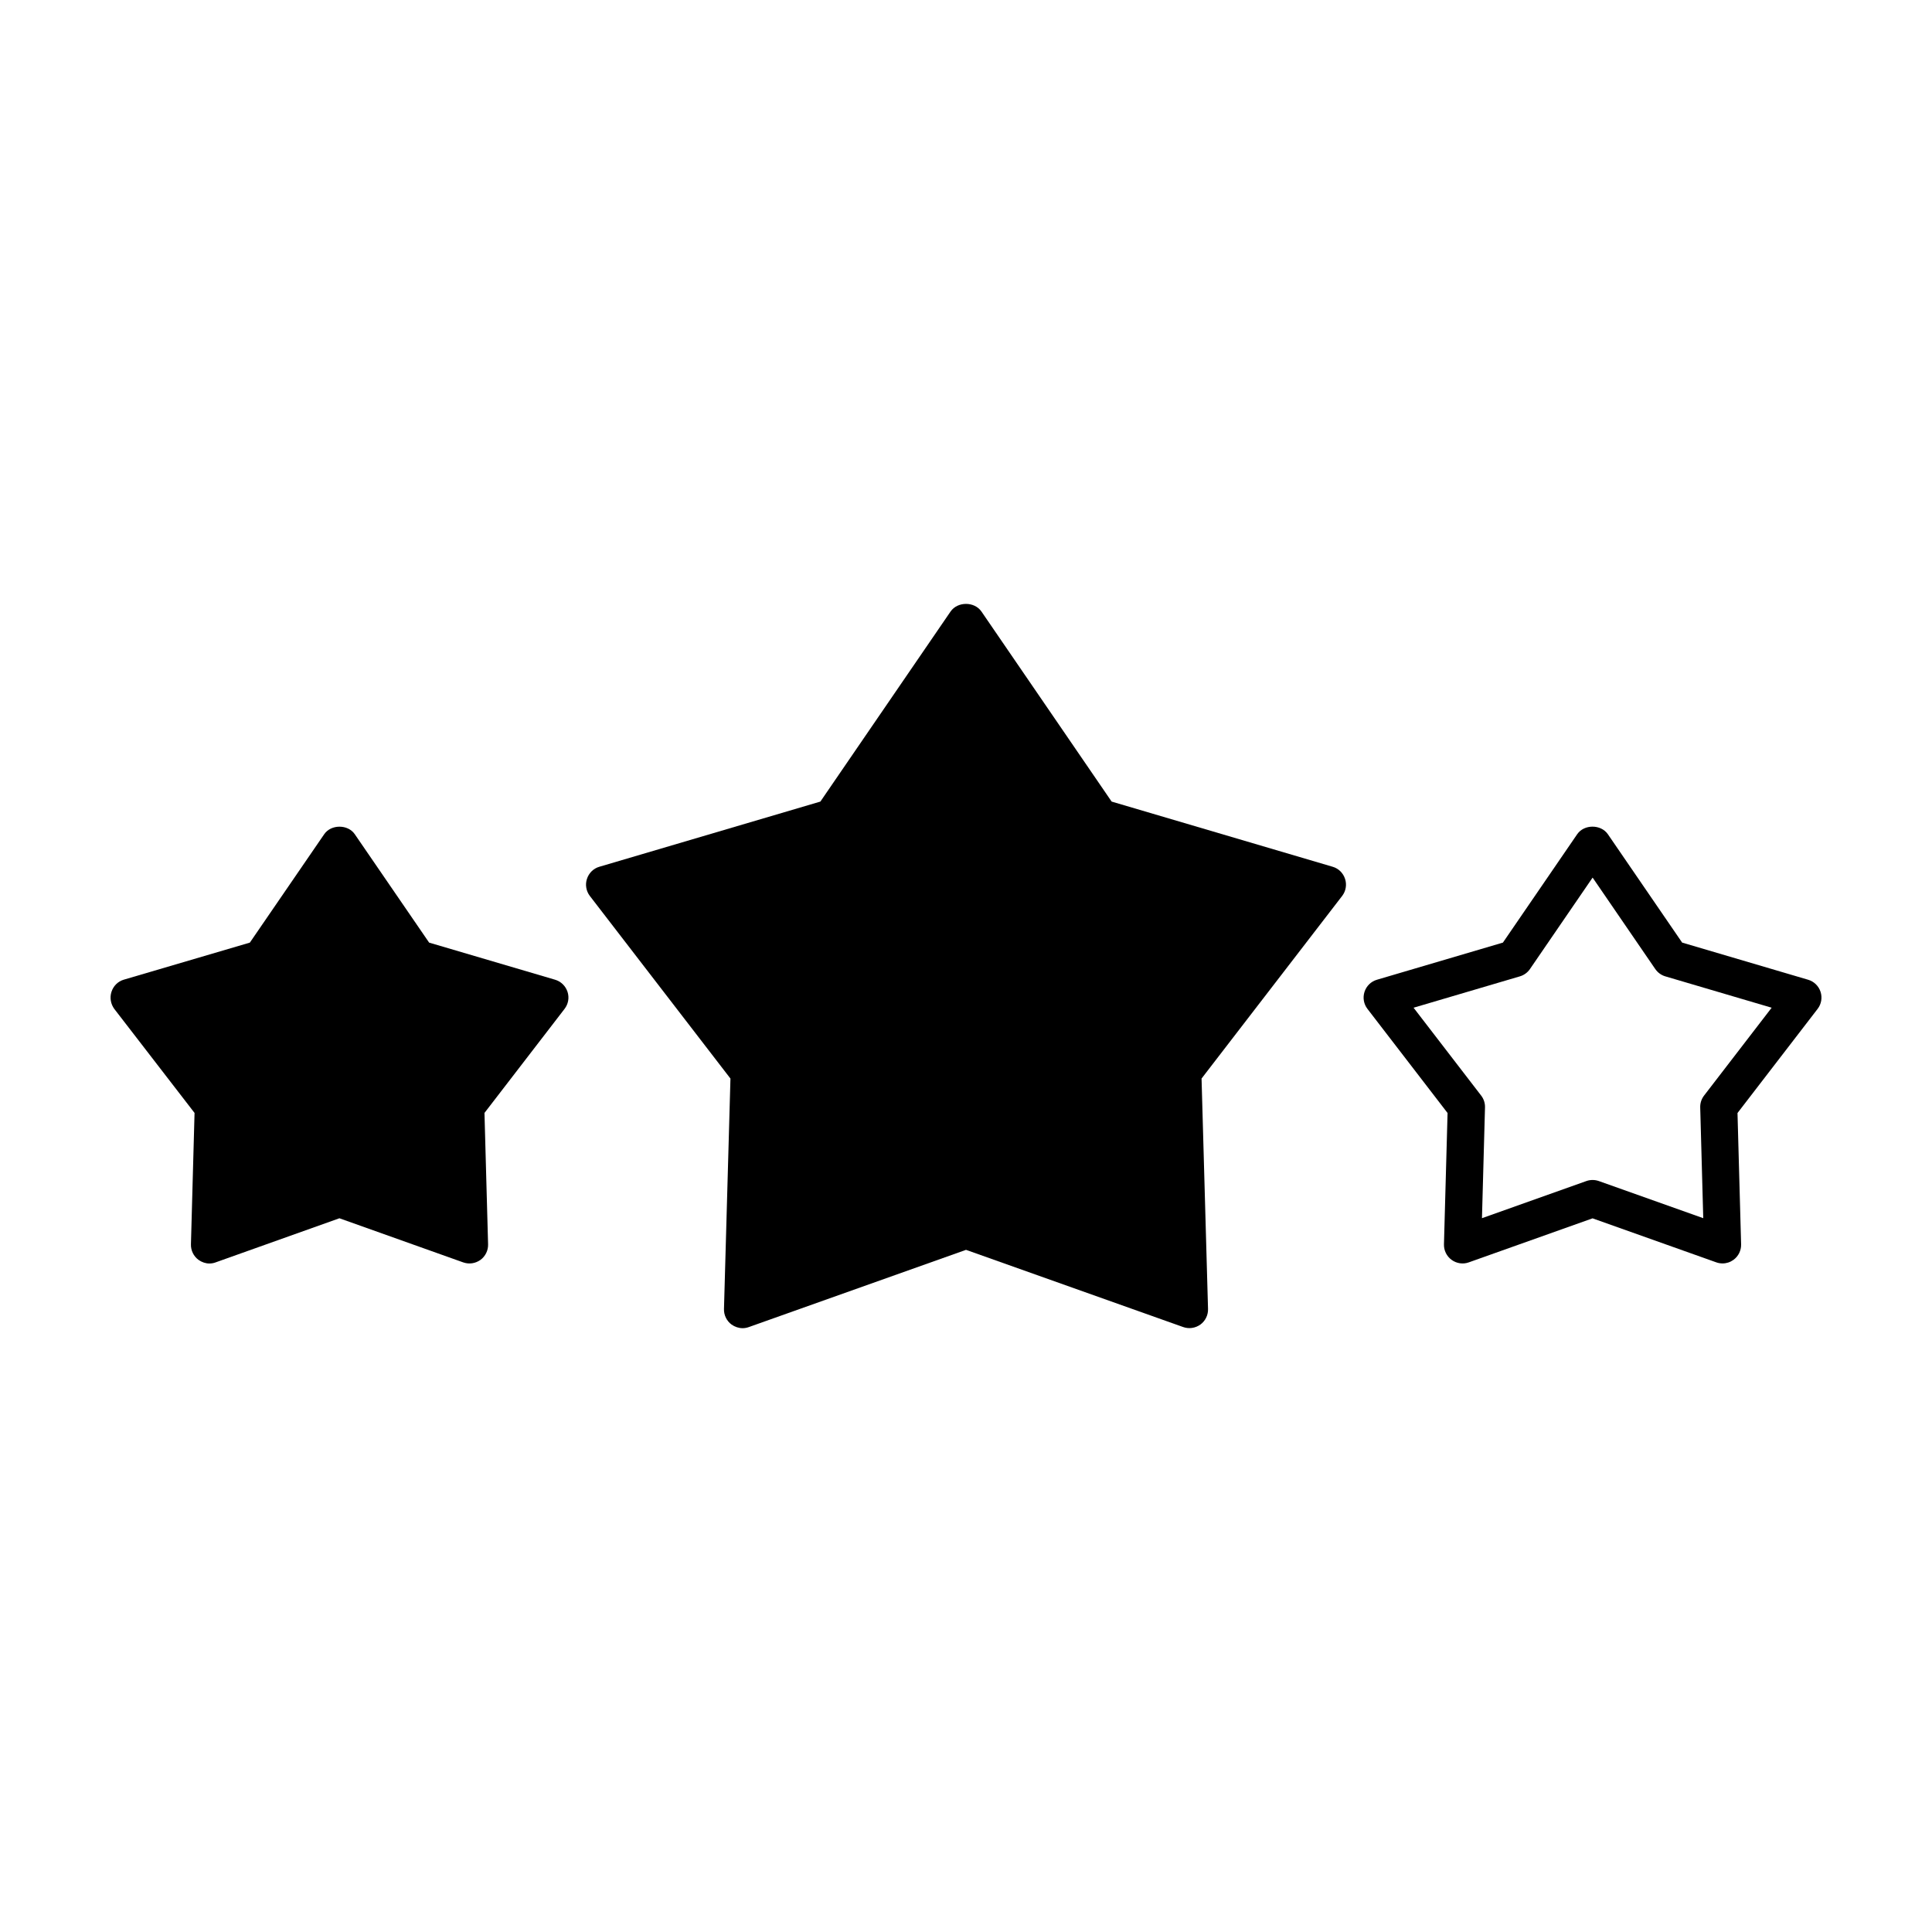
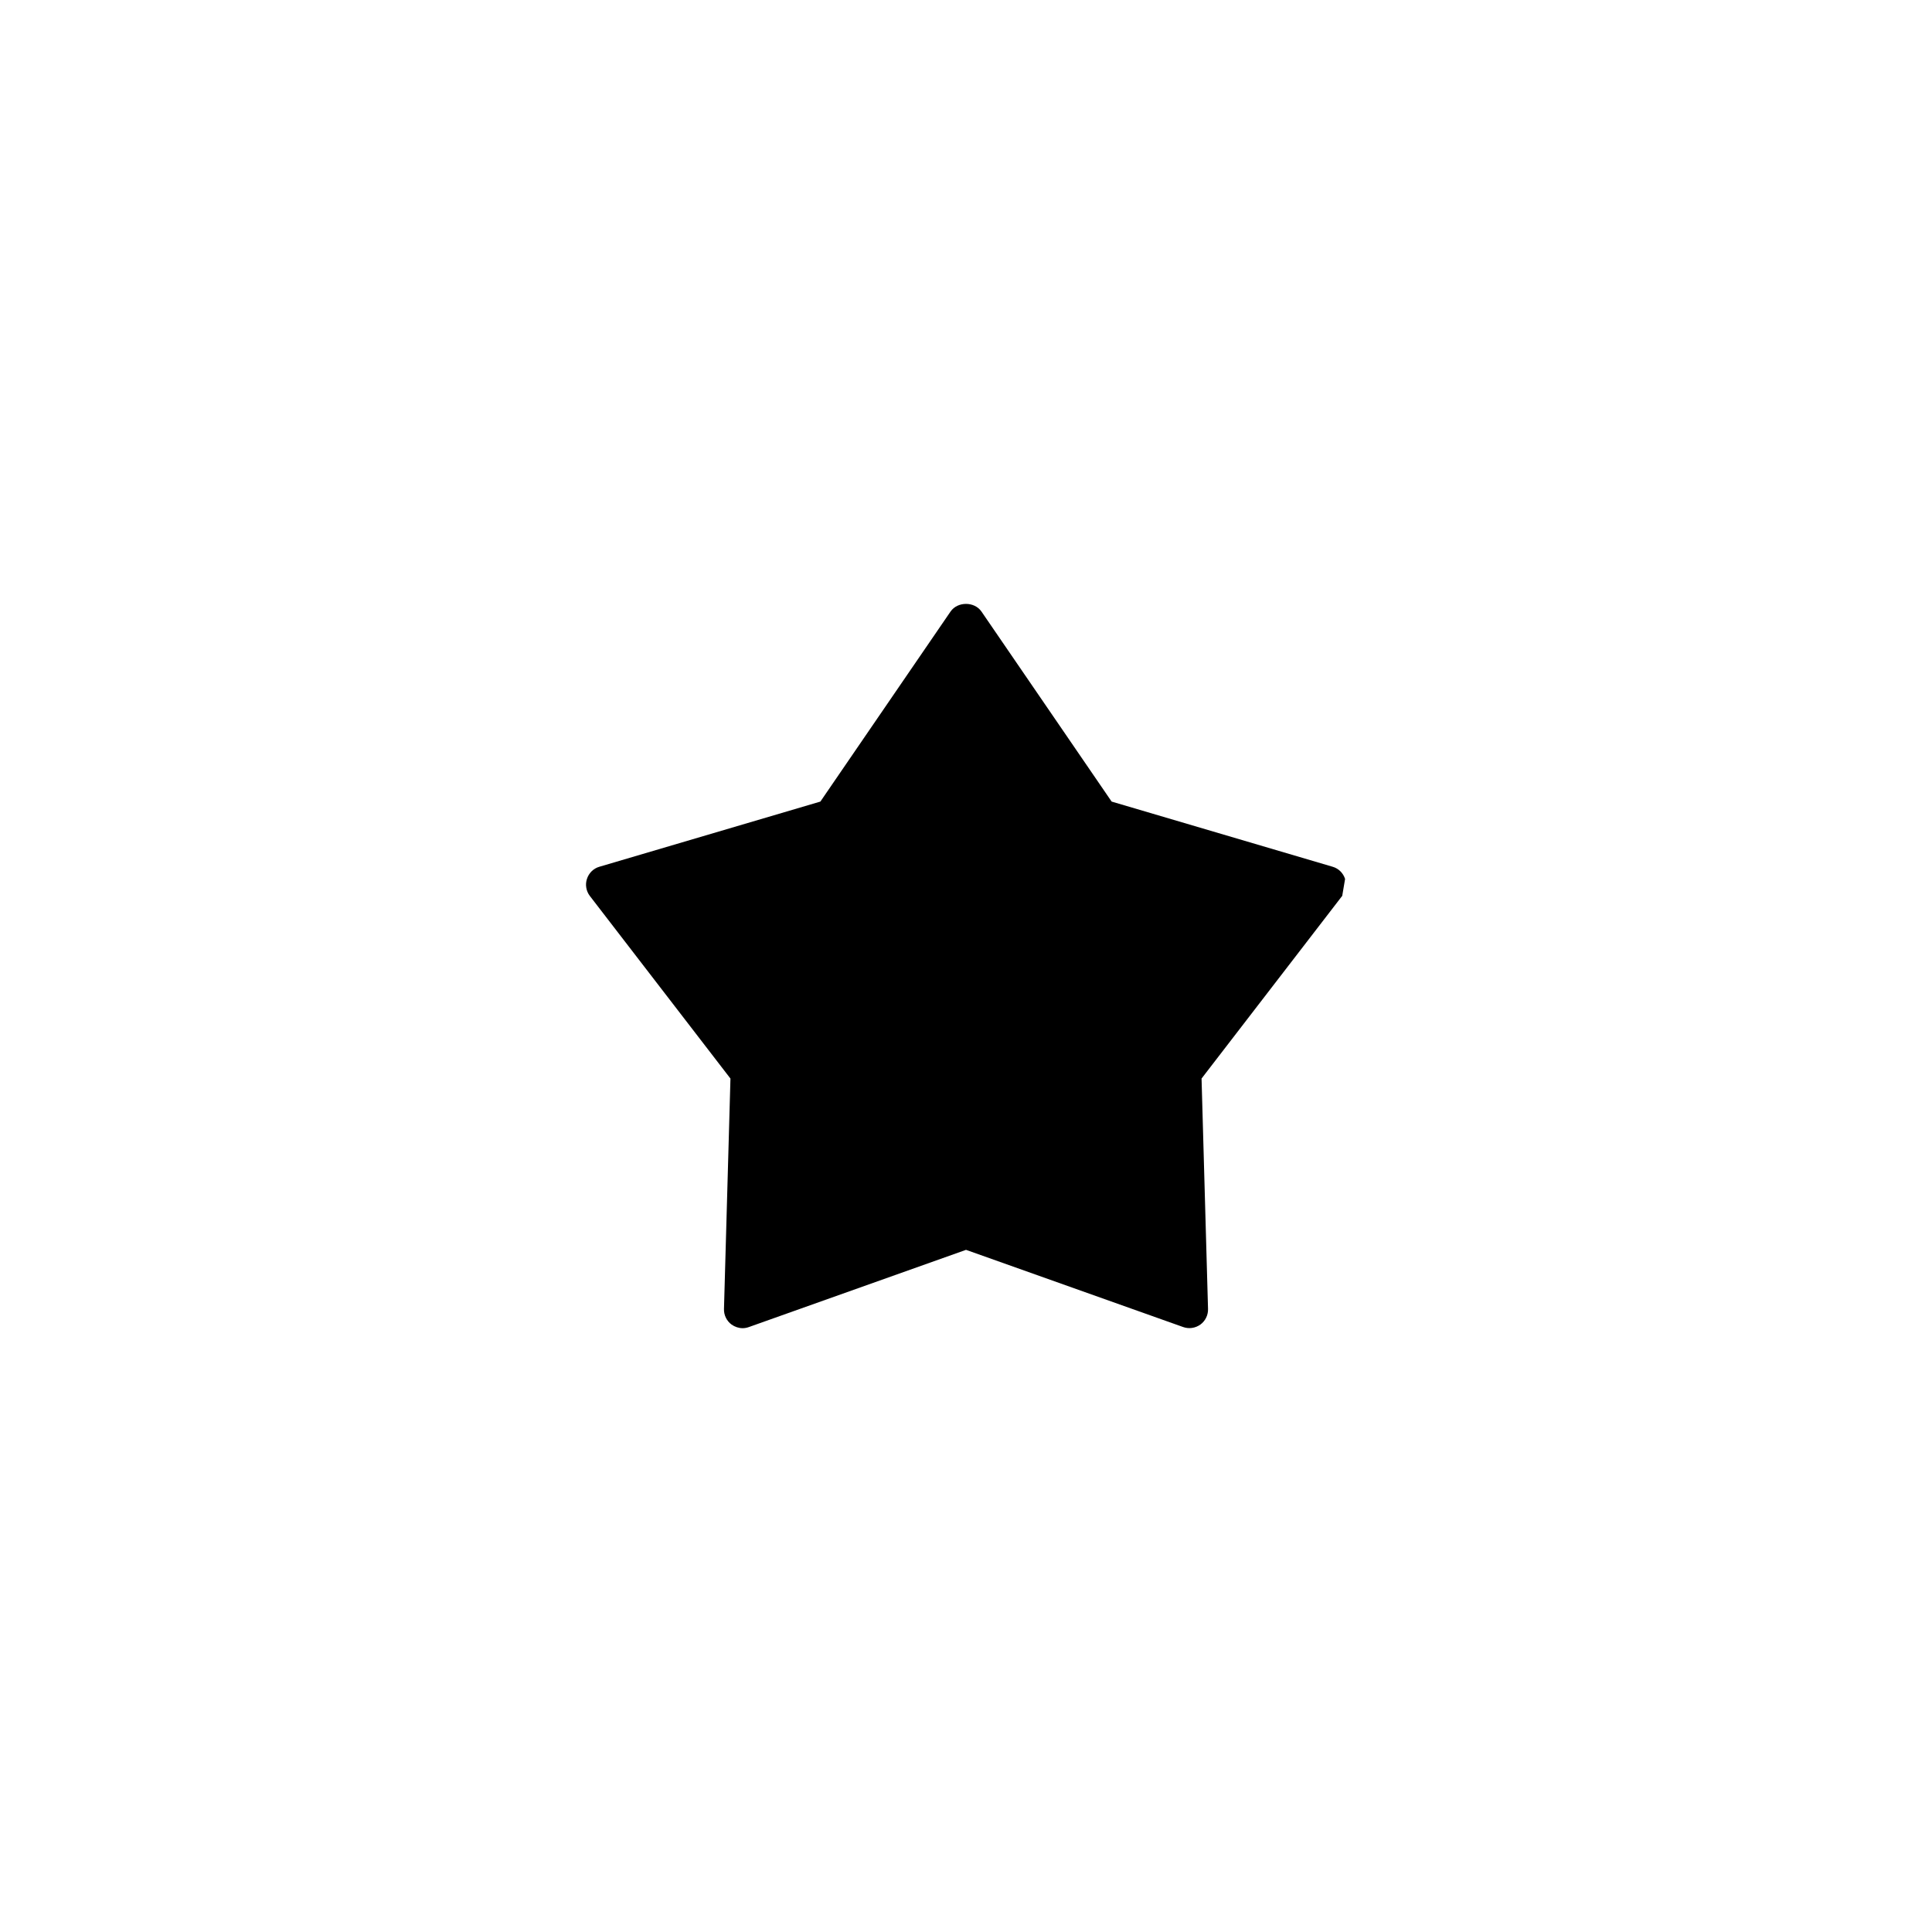
<svg xmlns="http://www.w3.org/2000/svg" fill="#000000" width="800px" height="800px" version="1.1" viewBox="144 144 512 512">
  <g>
-     <path d="m294.4 406.85c-0.504-1.562-1.762-2.769-3.324-3.223l-33.352-9.824-19.699-28.719c-1.812-2.672-6.297-2.672-8.113 0l-19.699 28.719-33.398 9.82c-1.562 0.453-2.769 1.664-3.273 3.223-0.504 1.562-0.203 3.223 0.754 4.535l21.262 27.559-0.957 34.812c-0.051 1.613 0.707 3.176 2.016 4.133 0.855 0.605 1.863 0.957 2.871 0.957 0.555 0 1.16-0.102 1.664-0.301l32.797-11.688 32.797 11.688c1.562 0.555 3.223 0.301 4.586-0.656 1.309-0.957 2.066-2.519 2.016-4.133l-0.957-34.812 21.211-27.559c1.004-1.309 1.305-2.969 0.801-4.531z" />
-     <path d="m600.5 478.82c-0.555 0-1.113-0.09-1.652-0.281l-32.805-11.668-32.797 11.668c-1.527 0.555-3.231 0.297-4.551-0.66-1.316-0.953-2.074-2.5-2.031-4.121l0.957-34.797-21.23-27.594c-0.992-1.285-1.285-2.977-0.781-4.523 0.504-1.551 1.734-2.75 3.293-3.203l33.387-9.844 19.68-28.719c1.832-2.676 6.289-2.676 8.133 0l19.684 28.719 33.387 9.844c1.559 0.457 2.793 1.656 3.293 3.203s0.211 3.238-0.781 4.523l-21.23 27.594 0.957 34.797c0.047 1.621-0.715 3.168-2.031 4.121-0.84 0.613-1.852 0.941-2.879 0.941zm-34.453-22.113c0.559 0 1.117 0.098 1.652 0.281l27.68 9.844-0.805-29.355c-0.031-1.133 0.328-2.242 1.023-3.141l17.91-23.281-28.172-8.309c-1.09-0.316-2.031-1.008-2.672-1.941l-16.605-24.234-16.605 24.234c-0.641 0.934-1.582 1.621-2.672 1.941l-28.172 8.309 17.91 23.281c0.691 0.898 1.055 2.004 1.02 3.141l-0.805 29.355 27.676-9.844c0.52-0.184 1.078-0.281 1.637-0.281z" />
-     <path d="m500.46 376.93c-0.504-1.562-1.715-2.769-3.273-3.223l-58.594-17.281-34.512-50.383c-1.863-2.672-6.297-2.672-8.16 0l-34.512 50.383-58.594 17.281c-1.562 0.453-2.769 1.664-3.273 3.223-0.504 1.512-0.203 3.223 0.754 4.484l37.281 48.418-1.715 61.062c-0.051 1.613 0.707 3.176 2.016 4.133 0.855 0.605 1.914 0.957 2.922 0.957 0.555 0 1.109-0.102 1.664-0.301l57.539-20.461 57.535 20.453c1.562 0.555 3.223 0.301 4.586-0.656 1.309-0.957 2.066-2.519 2.016-4.133l-1.715-61.062 37.281-48.418c0.957-1.254 1.258-2.969 0.754-4.477z" />
+     <path d="m500.46 376.93c-0.504-1.562-1.715-2.769-3.273-3.223l-58.594-17.281-34.512-50.383c-1.863-2.672-6.297-2.672-8.16 0l-34.512 50.383-58.594 17.281c-1.562 0.453-2.769 1.664-3.273 3.223-0.504 1.512-0.203 3.223 0.754 4.484l37.281 48.418-1.715 61.062c-0.051 1.613 0.707 3.176 2.016 4.133 0.855 0.605 1.914 0.957 2.922 0.957 0.555 0 1.109-0.102 1.664-0.301l57.539-20.461 57.535 20.453c1.562 0.555 3.223 0.301 4.586-0.656 1.309-0.957 2.066-2.519 2.016-4.133l-1.715-61.062 37.281-48.418z" />
  </g>
</svg>